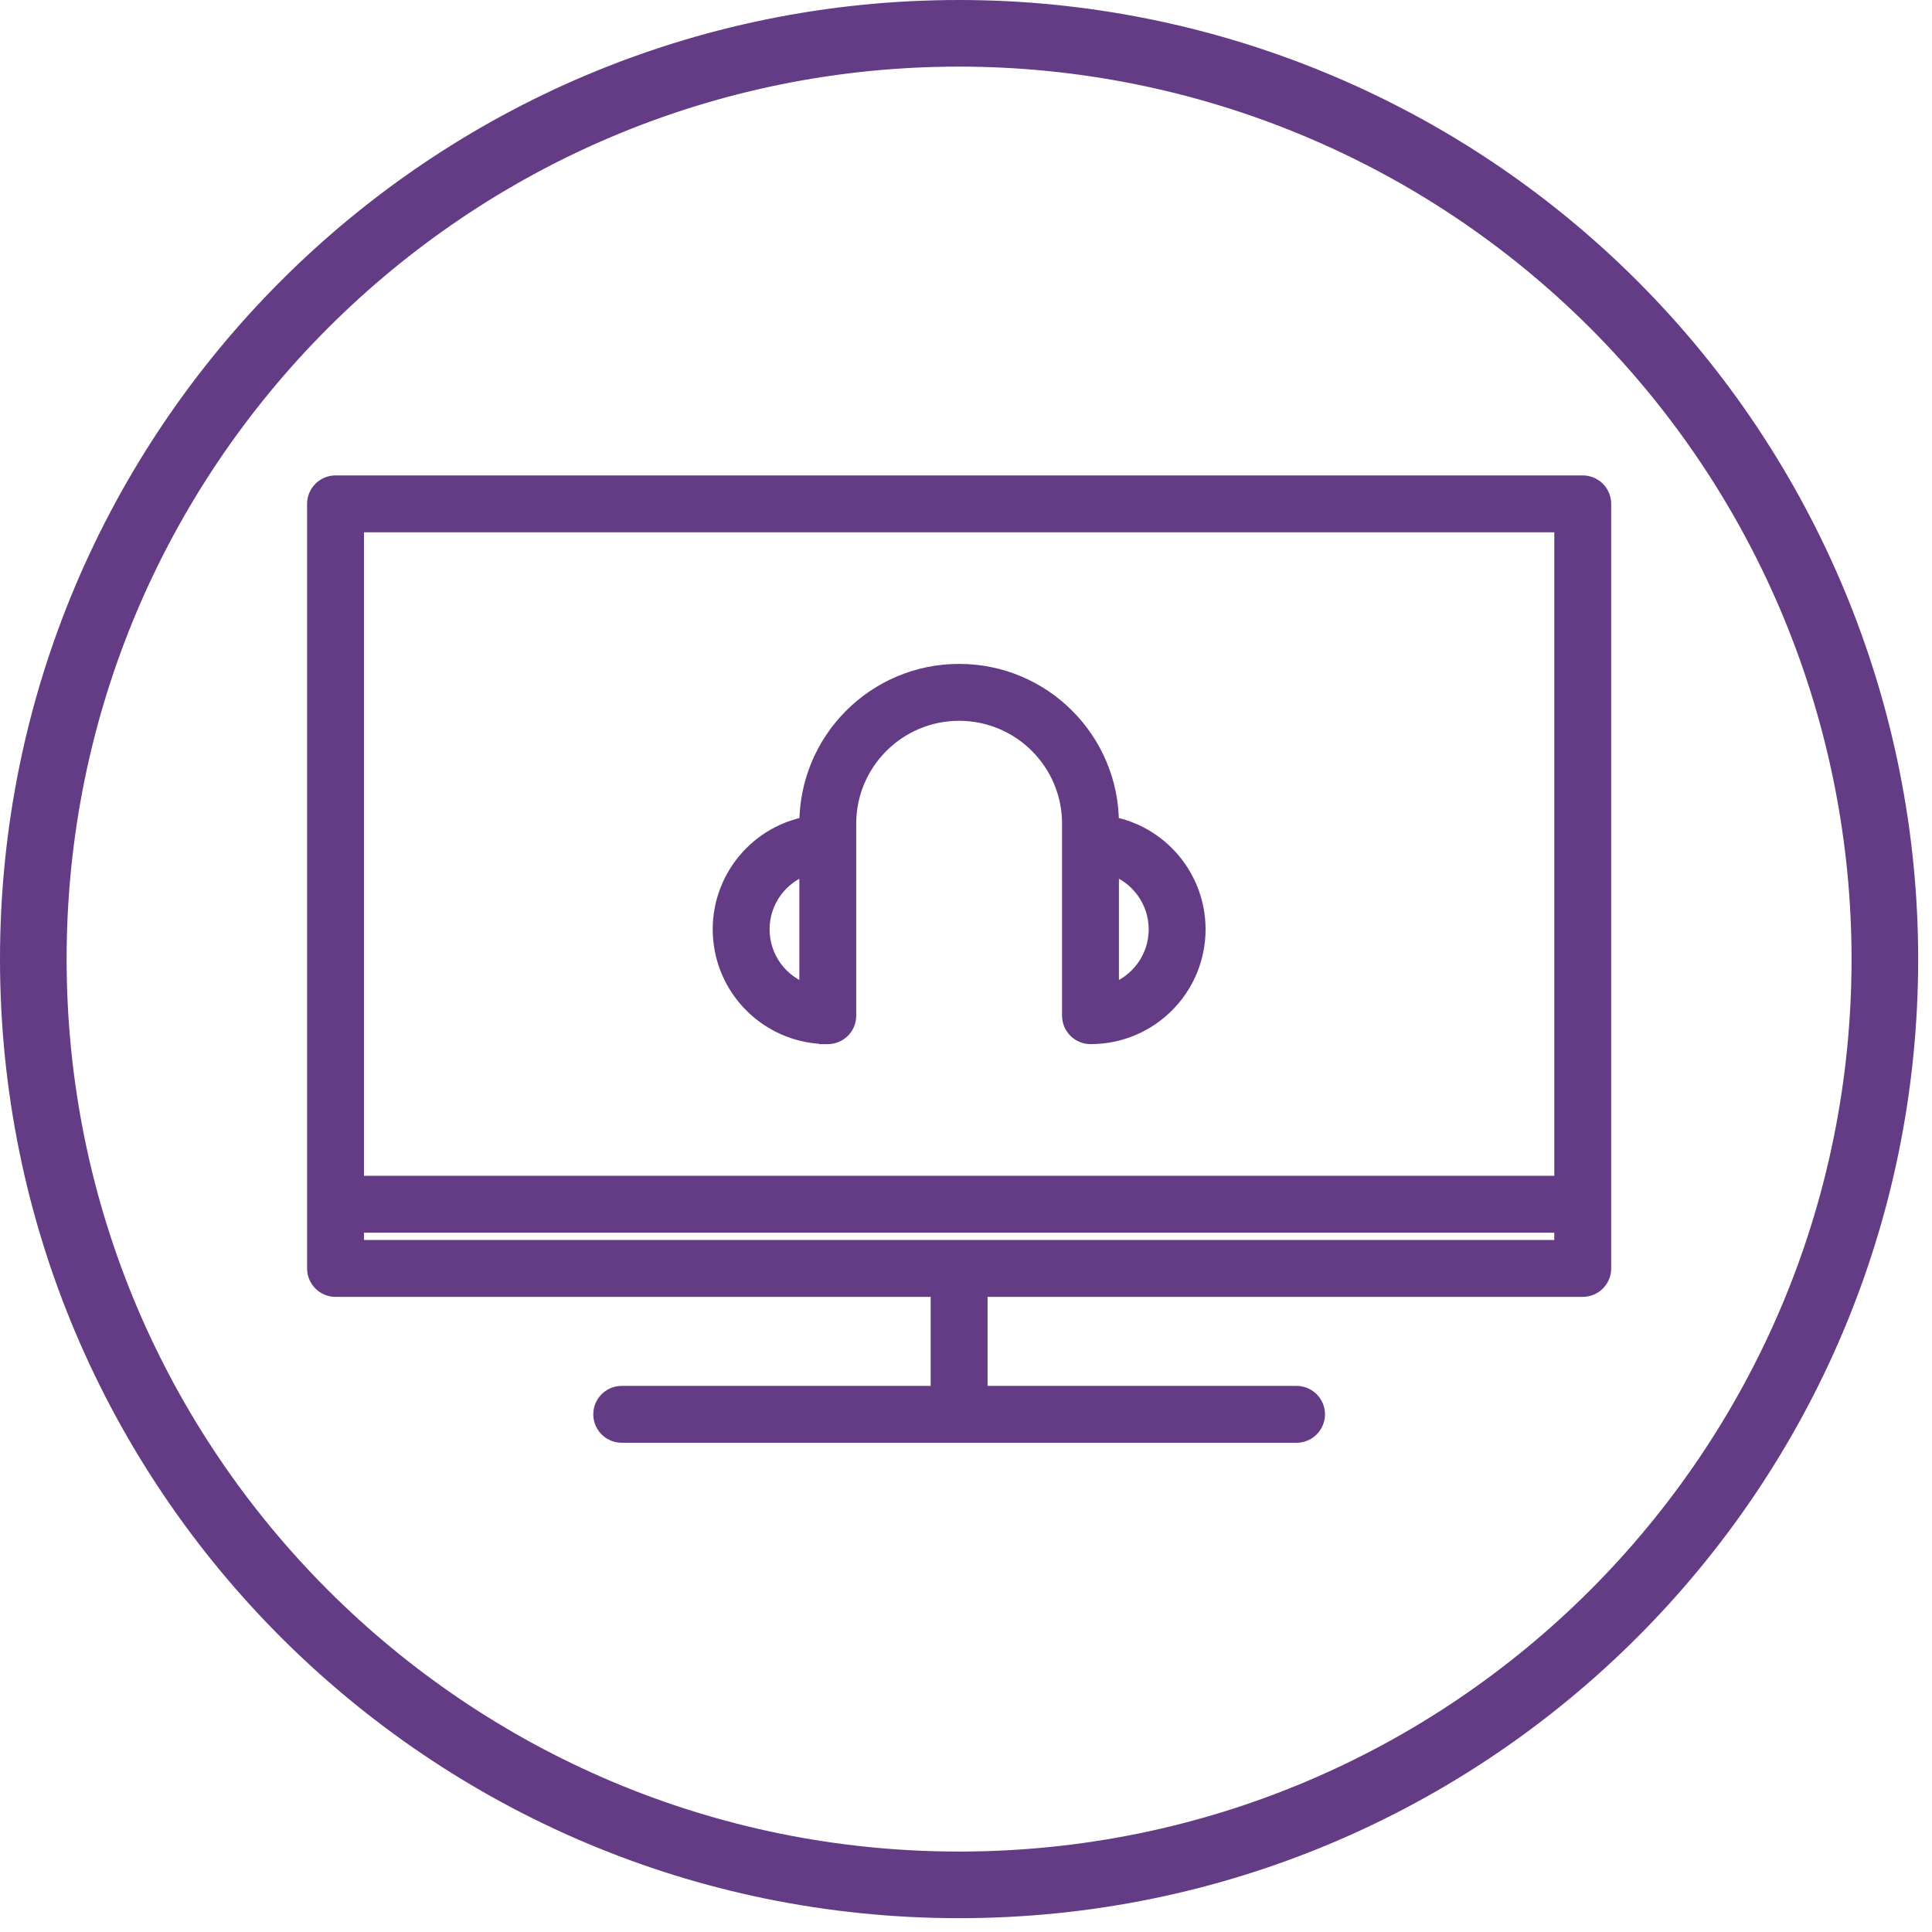
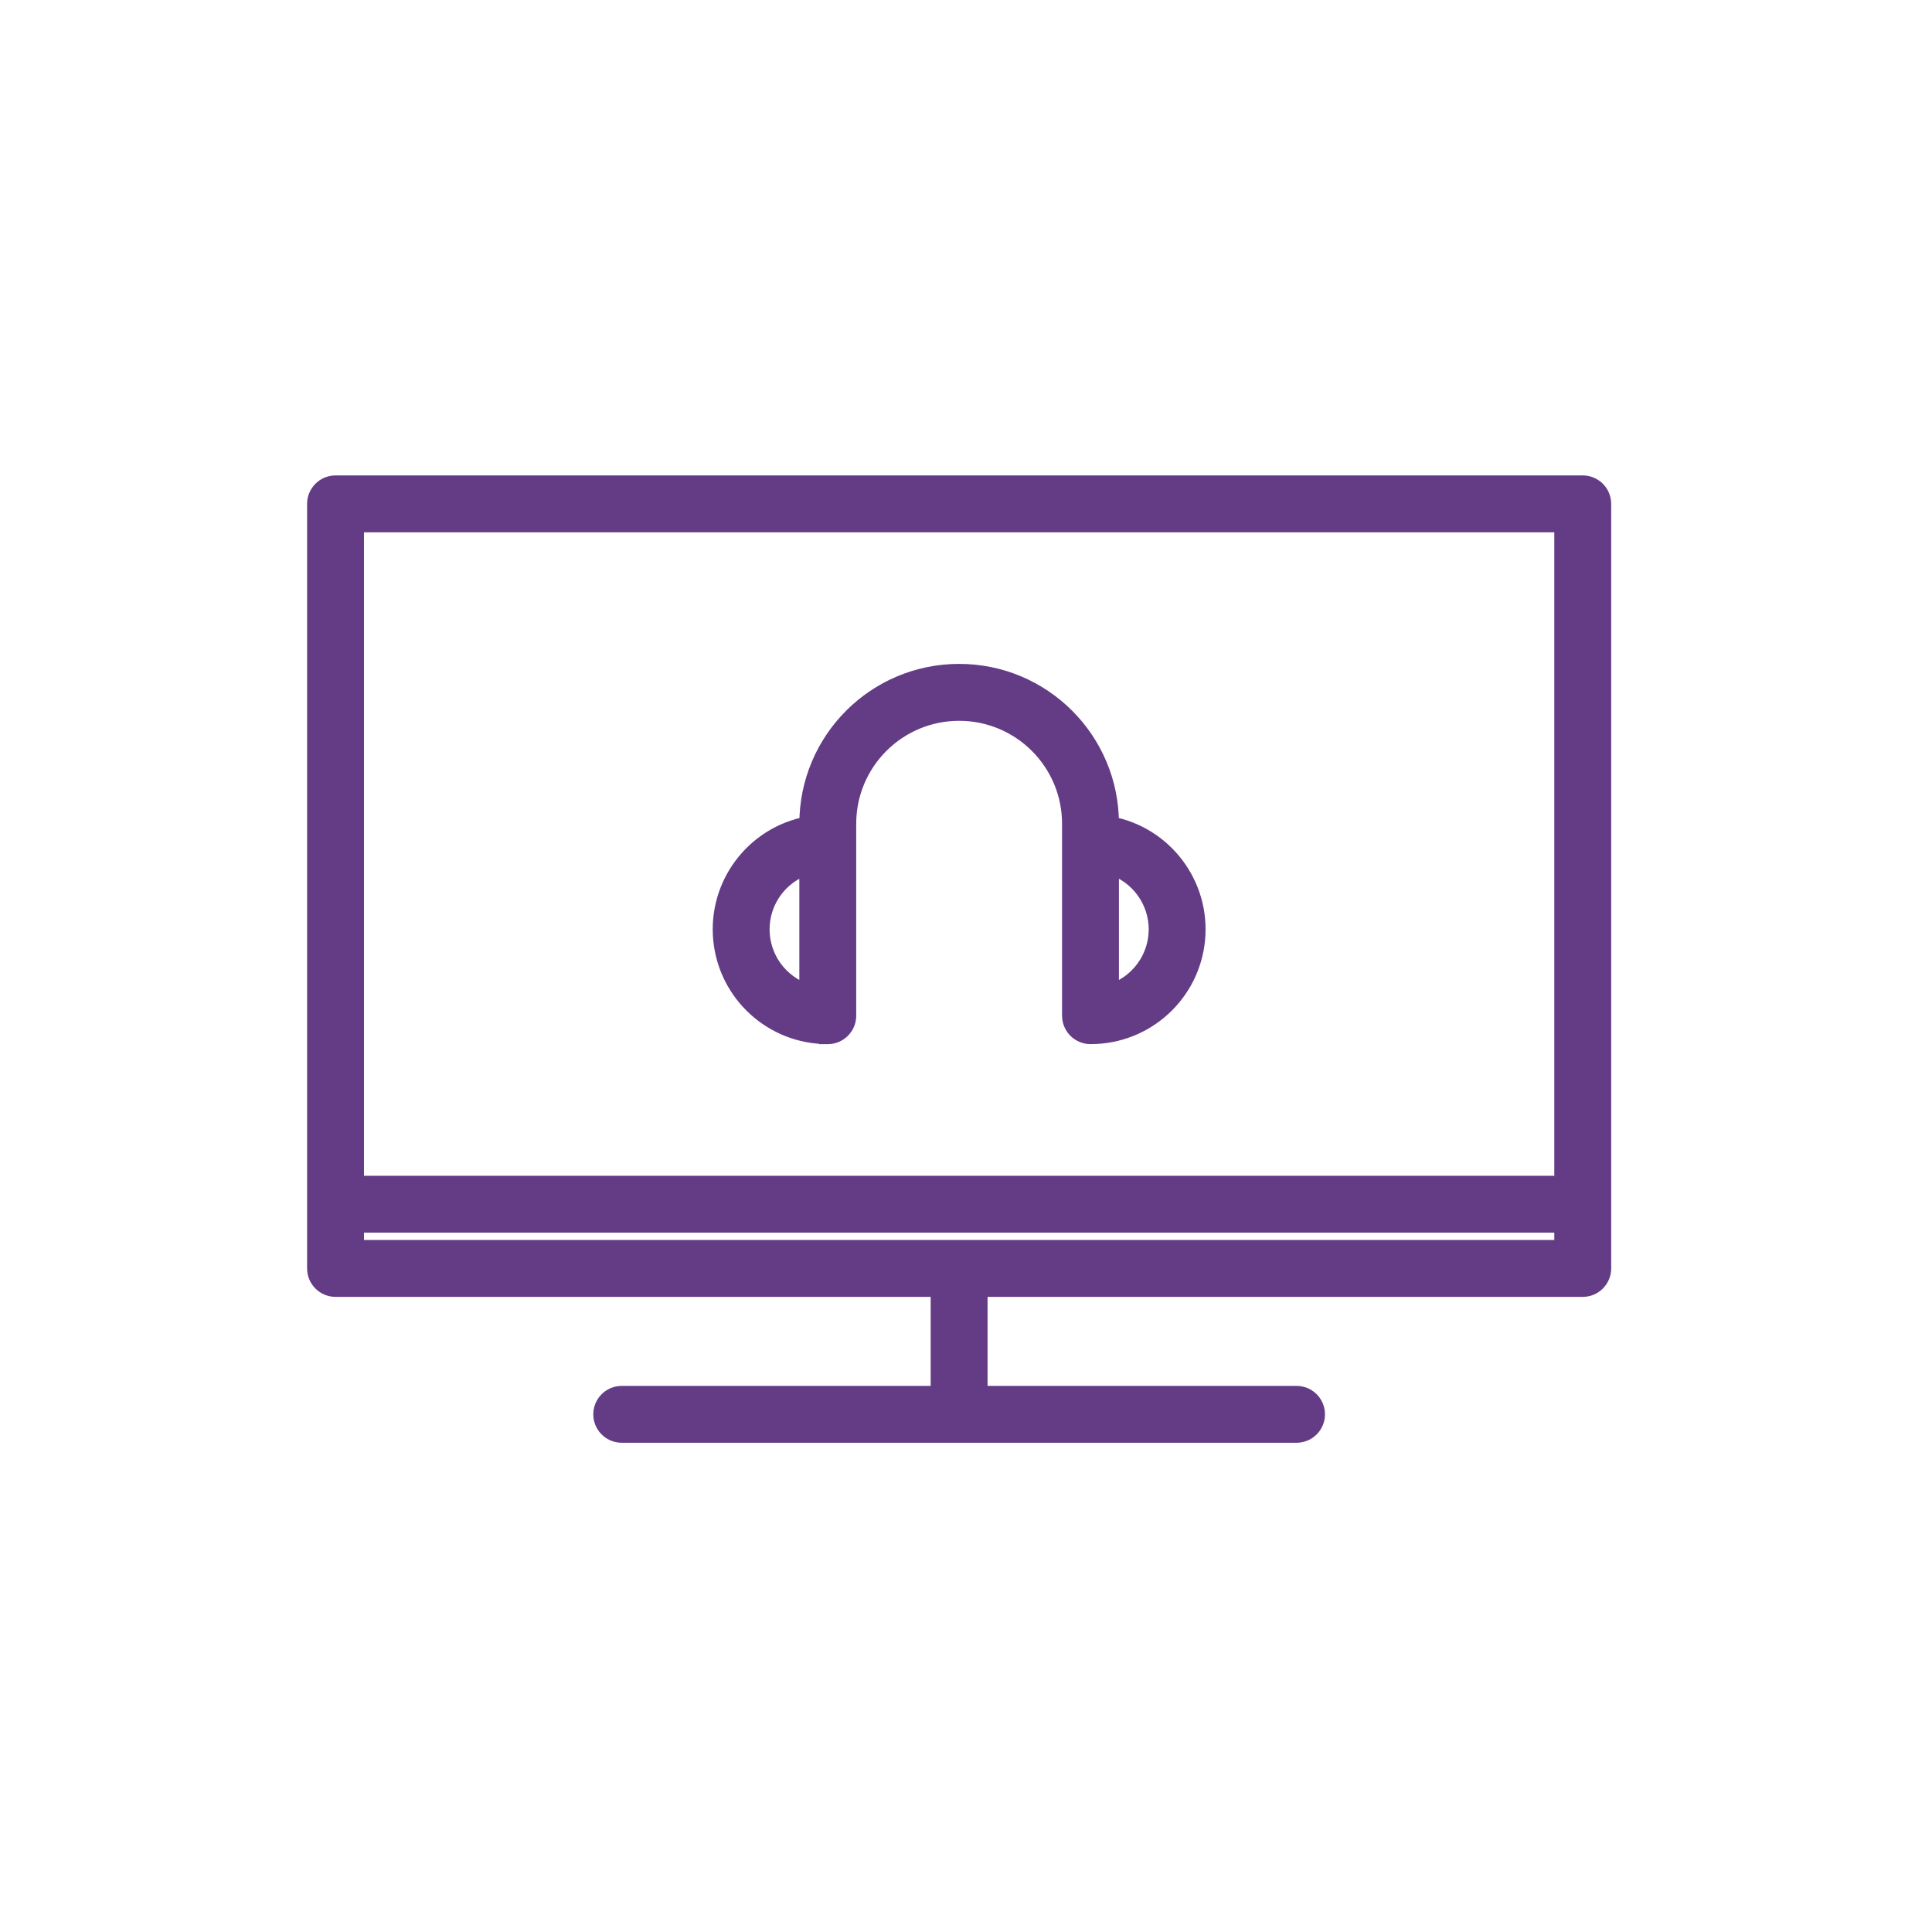
<svg xmlns="http://www.w3.org/2000/svg" width="116px" height="116px" viewBox="0 0 116 116" version="1.1">
  <title>icon-connectes-2-1</title>
  <g id="Page-1" stroke="none" stroke-width="1" fill="none" fill-rule="evenodd">
    <g id="icon-connectes-2-1" transform="translate(2, 2)" stroke="#643C86">
-       <path d="M111.17,55.585 C111.17,86.284 86.284,111.17 55.585,111.17 C24.886,111.17 0,86.284 0,55.585 C0,24.886 24.886,0 55.585,0 C70.327,0 84.465,5.856 94.89,16.28 C105.314,26.705 111.17,40.843 111.17,55.585 Z" id="Path_6132" stroke-width="4" />
      <path d="M93.03,27.045 L18.146,27.045 C17.479,27.045 16.938,27.586 16.938,28.253 L16.938,74.158 C16.938,74.825 17.479,75.366 18.146,75.366 L54.379,75.366 L54.379,81.71 L35.328,81.71 C34.896,81.71 34.498,81.94 34.282,82.314 C34.066,82.688 34.066,83.148 34.282,83.522 C34.498,83.896 34.896,84.126 35.328,84.126 L75.847,84.126 C76.279,84.126 76.677,83.896 76.893,83.522 C77.109,83.148 77.109,82.688 76.893,82.314 C76.677,81.94 76.279,81.71 75.847,81.71 L56.795,81.71 L56.795,75.366 L93.03,75.366 C93.697,75.366 94.238,74.825 94.238,74.158 L94.238,28.253 C94.238,27.586 93.697,27.045 93.03,27.045 L93.03,27.045 Z M91.822,29.461 L91.822,69.095 L19.354,69.095 L19.354,29.461 L91.822,29.461 Z M19.354,72.95 L19.354,71.511 L91.822,71.511 L91.822,72.95 L19.354,72.95 Z M47.682,60.192 L47.701,60.192 C48.022,60.192 48.329,60.064 48.556,59.837 C48.782,59.611 48.91,59.303 48.909,58.982 L48.909,47.458 C48.909,43.769 51.899,40.779 55.588,40.779 C59.277,40.779 62.267,43.769 62.267,47.458 L62.267,58.982 C62.267,59.649 62.808,60.19 63.475,60.19 L63.494,60.19 C66.792,60.189 69.548,57.679 69.856,54.395 C70.164,51.112 67.923,48.133 64.683,47.518 L64.683,47.455 C64.683,42.432 60.611,38.361 55.589,38.361 C50.566,38.361 46.494,42.432 46.494,47.455 L46.494,47.518 C43.254,48.133 41.013,51.111 41.321,54.395 C41.629,57.678 44.384,60.188 47.682,60.19 L47.682,60.192 Z M67.47,53.8 C67.468,55.538 66.34,57.074 64.682,57.595 L64.682,50.005 C66.34,50.526 67.468,52.062 67.47,53.8 L67.47,53.8 Z M46.493,50.006 L46.493,57.595 C44.835,57.075 43.707,55.538 43.707,53.8 C43.707,52.063 44.835,50.526 46.493,50.006 L46.493,50.006 Z" id="AL_-_Les_casques_de_télévision" fill="#643C86" fill-rule="nonzero" />
    </g>
  </g>
</svg>